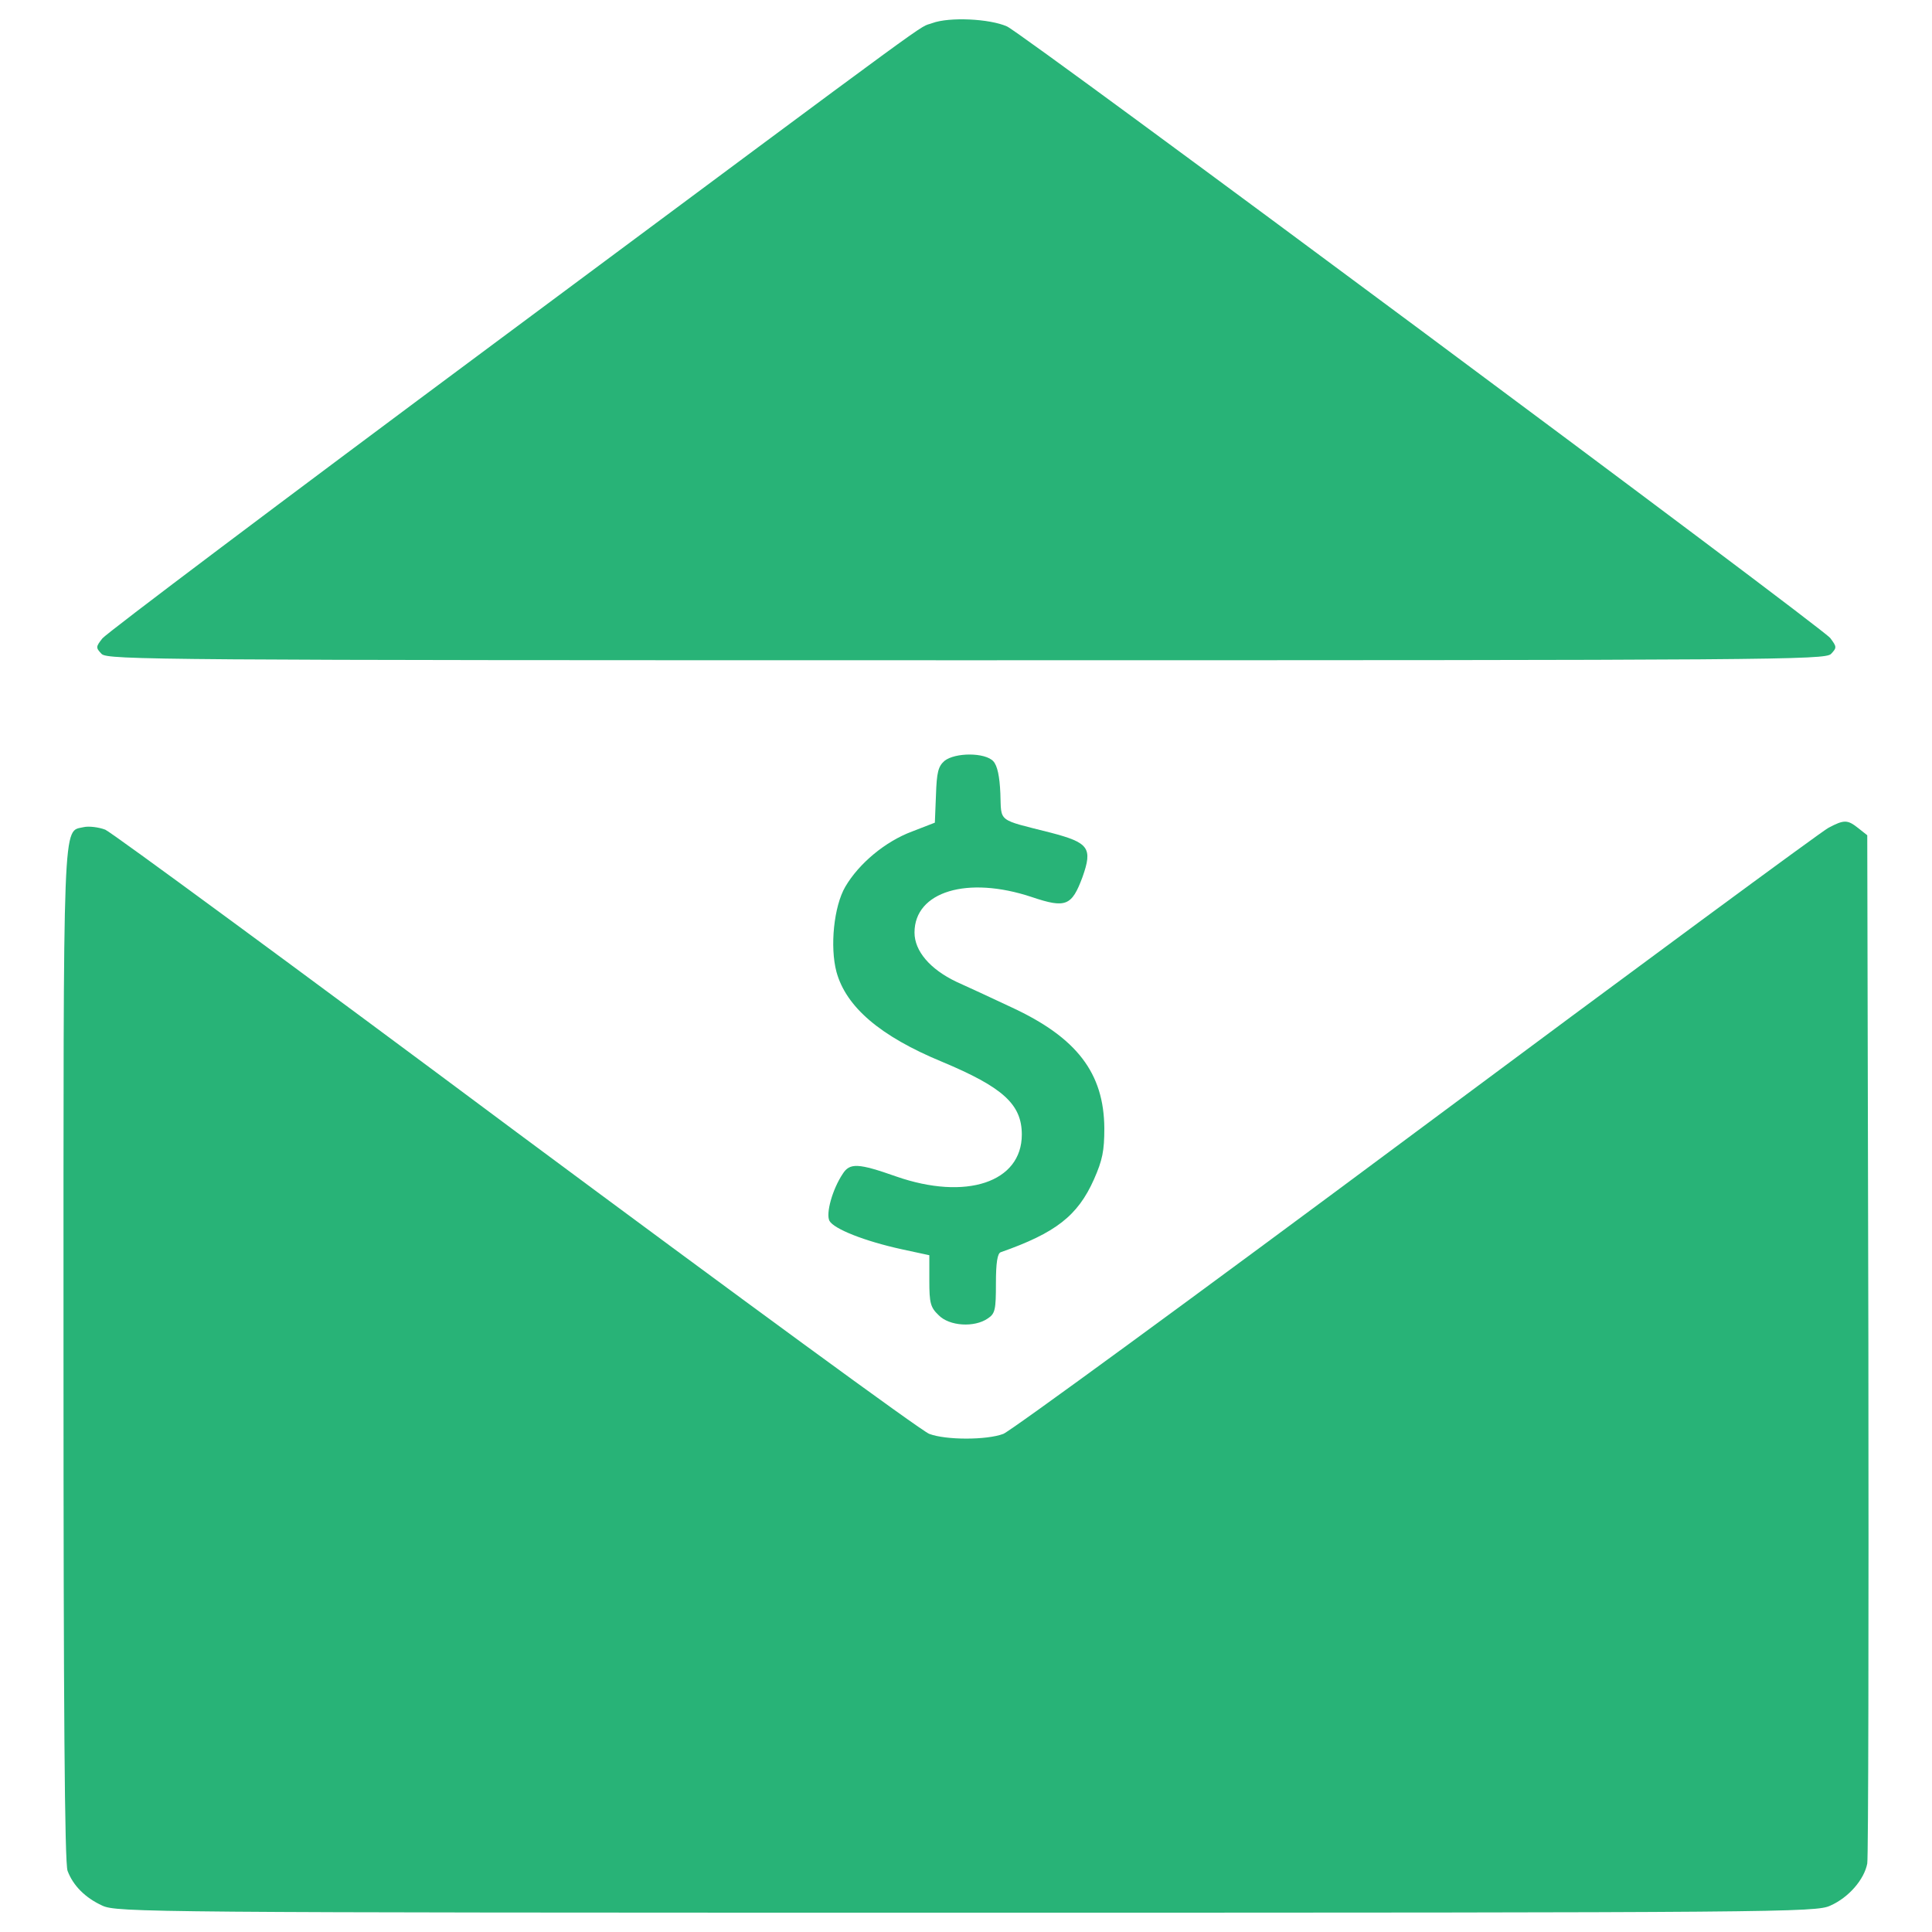
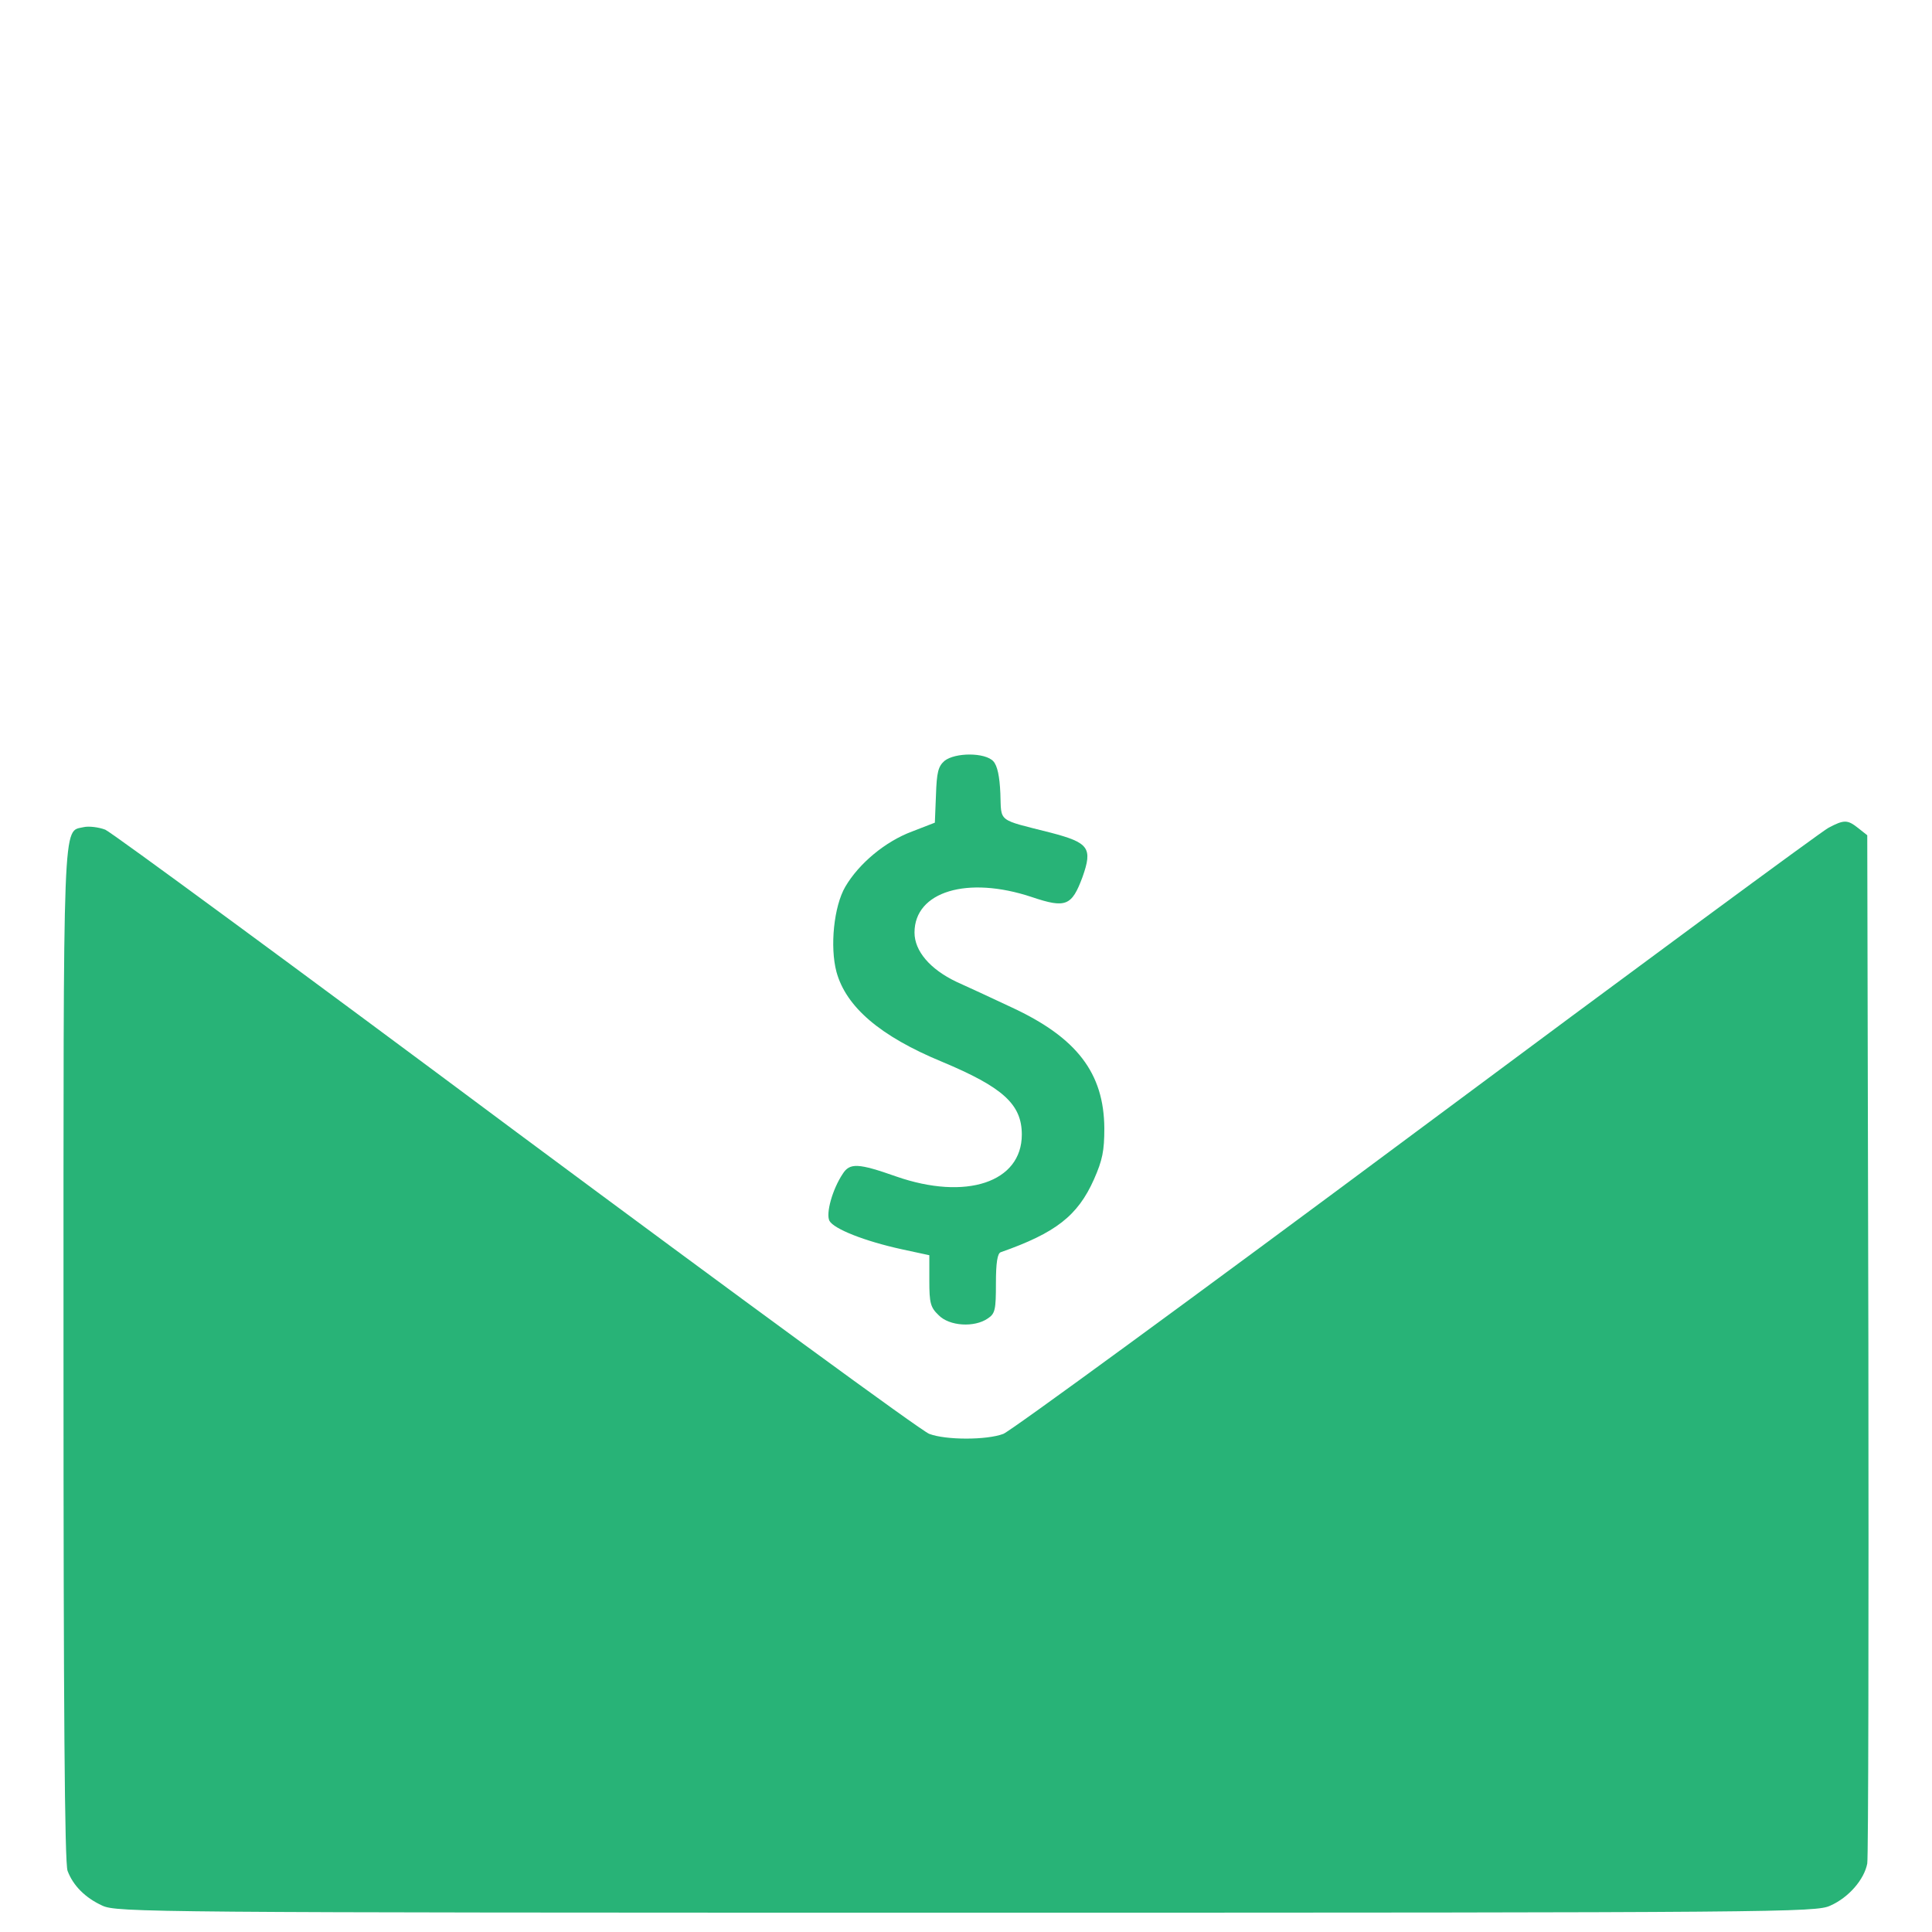
<svg xmlns="http://www.w3.org/2000/svg" version="1.1" x="0px" y="0px" viewBox="0 0 1000 1000" enable-background="new 0 0 1000 1000" xml:space="preserve">
  <g>
    <g transform="translate(0,512) scale(0.1,-0.1)">
-       <path d="M4825.4,5000.4c-84.3-32.6,137.9,130.2-2265.6-1656.6c-1095.4-813.9-2008.9-1501.4-2030-1528.3c-34.5-44-34.5-47.9-3.8-80.4c32.6-30.6,281.5-32.6,4475.6-32.6c4194.1,0,4443.1,1.9,4475.6,32.6c30.6,32.5,30.6,36.4-3.8,82.3c-49.8,61.3-4174.9,3127.4-4261.1,3165.7C5122.2,5023.4,4913.5,5033,4825.4,5000.4z" data-original="#000000" class="active-path" data-old_color="#000000" fill="#28B377" />
      <path d="M4888.6,1181.7c-32.6-28.7-40.2-59.4-44.1-178.1l-5.7-141.7l-118.7-46c-137.9-51.7-273.9-164.7-344.7-285.4c-59.4-101.5-80.4-310.2-46-440.5c49.8-181.9,226-333.2,545.8-465.4c316-132.2,413.7-220.2,413.7-377.3c0-247.1-289.2-342.8-651.1-216.4c-195.3,68.9-239.4,70.9-275.8,13.4c-53.6-80.4-88.1-204.9-68.9-243.2c23-42.1,181.9-105.3,375.4-147.5l141.7-30.6V-1509c0-114.9,5.7-137.9,47.9-178.1c55.5-57.5,185.8-65.1,254.7-17.2c38.3,24.9,42.1,46,42.1,181.9c0,105.3,7.6,155.1,24.9,160.9c283.4,99.6,398.3,187.7,482.6,377.3c44,99.6,53.6,147.4,53.6,264.3c-1.9,285.3-141.7,469.2-480.7,626.2c-101.5,47.9-229.8,107.2-285.4,132.1c-136,65.1-216.4,159-216.4,254.7c0,212.6,273.9,294.9,607.1,183.8c176.2-59.4,206.8-46,262.4,103.4c53.6,151.3,32.5,178.1-164.7,229.8c-279.6,70.9-254.7,51.7-260.4,203c-3.8,88.1-15.3,143.6-36.4,166.6C5099.2,1225.8,4944.1,1225.8,4888.6,1181.7z" data-original="#000000" class="active-path" data-old_color="#000000" fill="#28B377" />
-       <path d="M9463.8,835.1c-36.4-19.2-997.8-727.7-2135.3-1574.2c-1137.6-846.5-2099-1549.3-2135.4-1562.7c-86.2-32.5-296.9-32.5-383,0c-36.4,11.5-997.8,716.3-2135.3,1560.8C1539.1,105.4,579.6,810.2,545.1,825.5c-34.5,13.4-86.2,19.2-111.1,13.4C323,812.1,328.7,948.1,328.7-1895.9c0-1804,5.7-2629.4,21.1-2667.7c28.7-76.6,91.9-139.8,180-180c74.7-34.5,239.4-36.4,4471.8-36.4c4222.8,0,4399,1.9,4471.8,36.4c95.8,42.1,176.2,136,191.5,218.3c5.8,34.5,7.7,1244.8,5.8,2690.7l-5.8,2631.4l-46,36.4C9563.4,877.2,9546.1,879.1,9463.8,835.1z" data-original="#000000" class="active-path" data-old_color="#000000" fill="#28B377" />
+       <path d="M9463.8,835.1c-36.4-19.2-997.8-727.7-2135.3-1574.2c-1137.6-846.5-2099-1549.3-2135.4-1562.7c-86.2-32.5-296.9-32.5-383,0c-36.4,11.5-997.8,716.3-2135.3,1560.8C1539.1,105.4,579.6,810.2,545.1,825.5c-34.5,13.4-86.2,19.2-111.1,13.4C323,812.1,328.7,948.1,328.7-1895.9c0-1804,5.7-2629.4,21.1-2667.7c28.7-76.6,91.9-139.8,180-180c74.7-34.5,239.4-36.4,4471.8-36.4c4222.8,0,4399,1.9,4471.8,36.4c95.8,42.1,176.2,136,191.5,218.3c5.8,34.5,7.7,1244.8,5.8,2690.7l-5.8,2631.4l-46,36.4C9563.4,877.2,9546.1,879.1,9463.8,835.1" data-original="#000000" class="active-path" data-old_color="#000000" fill="#28B377" />
    </g>
  </g>
</svg>